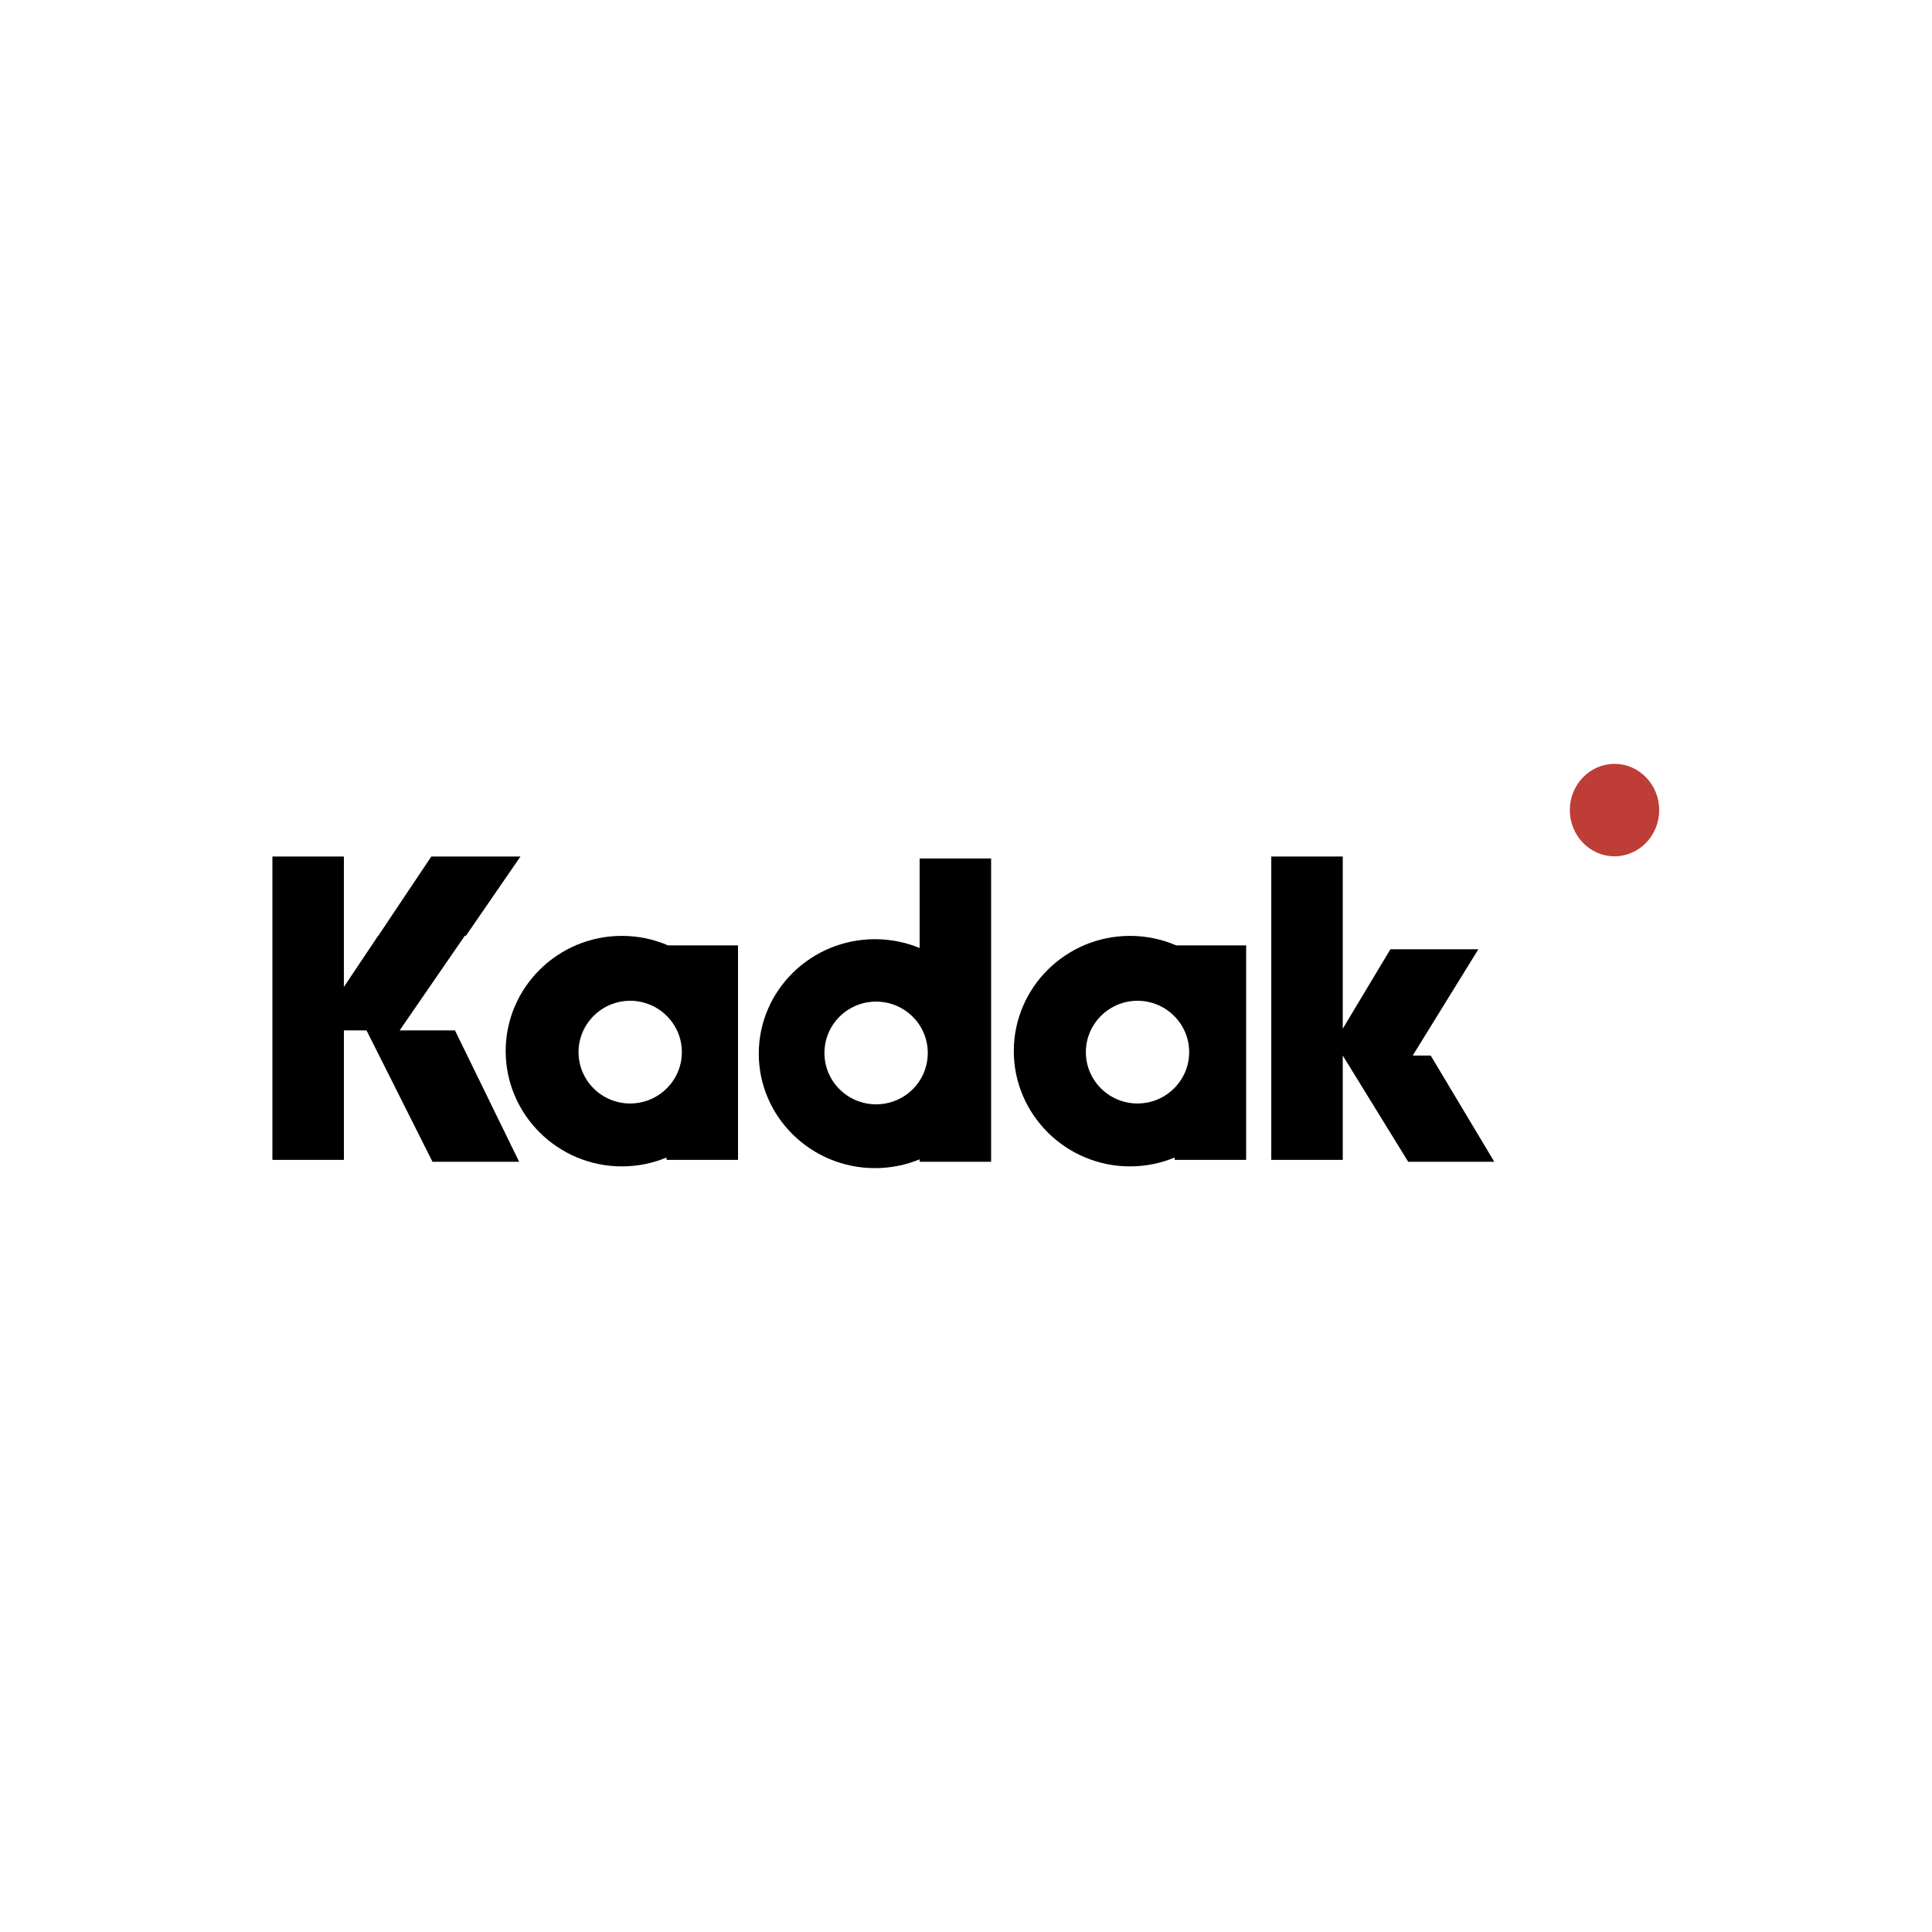
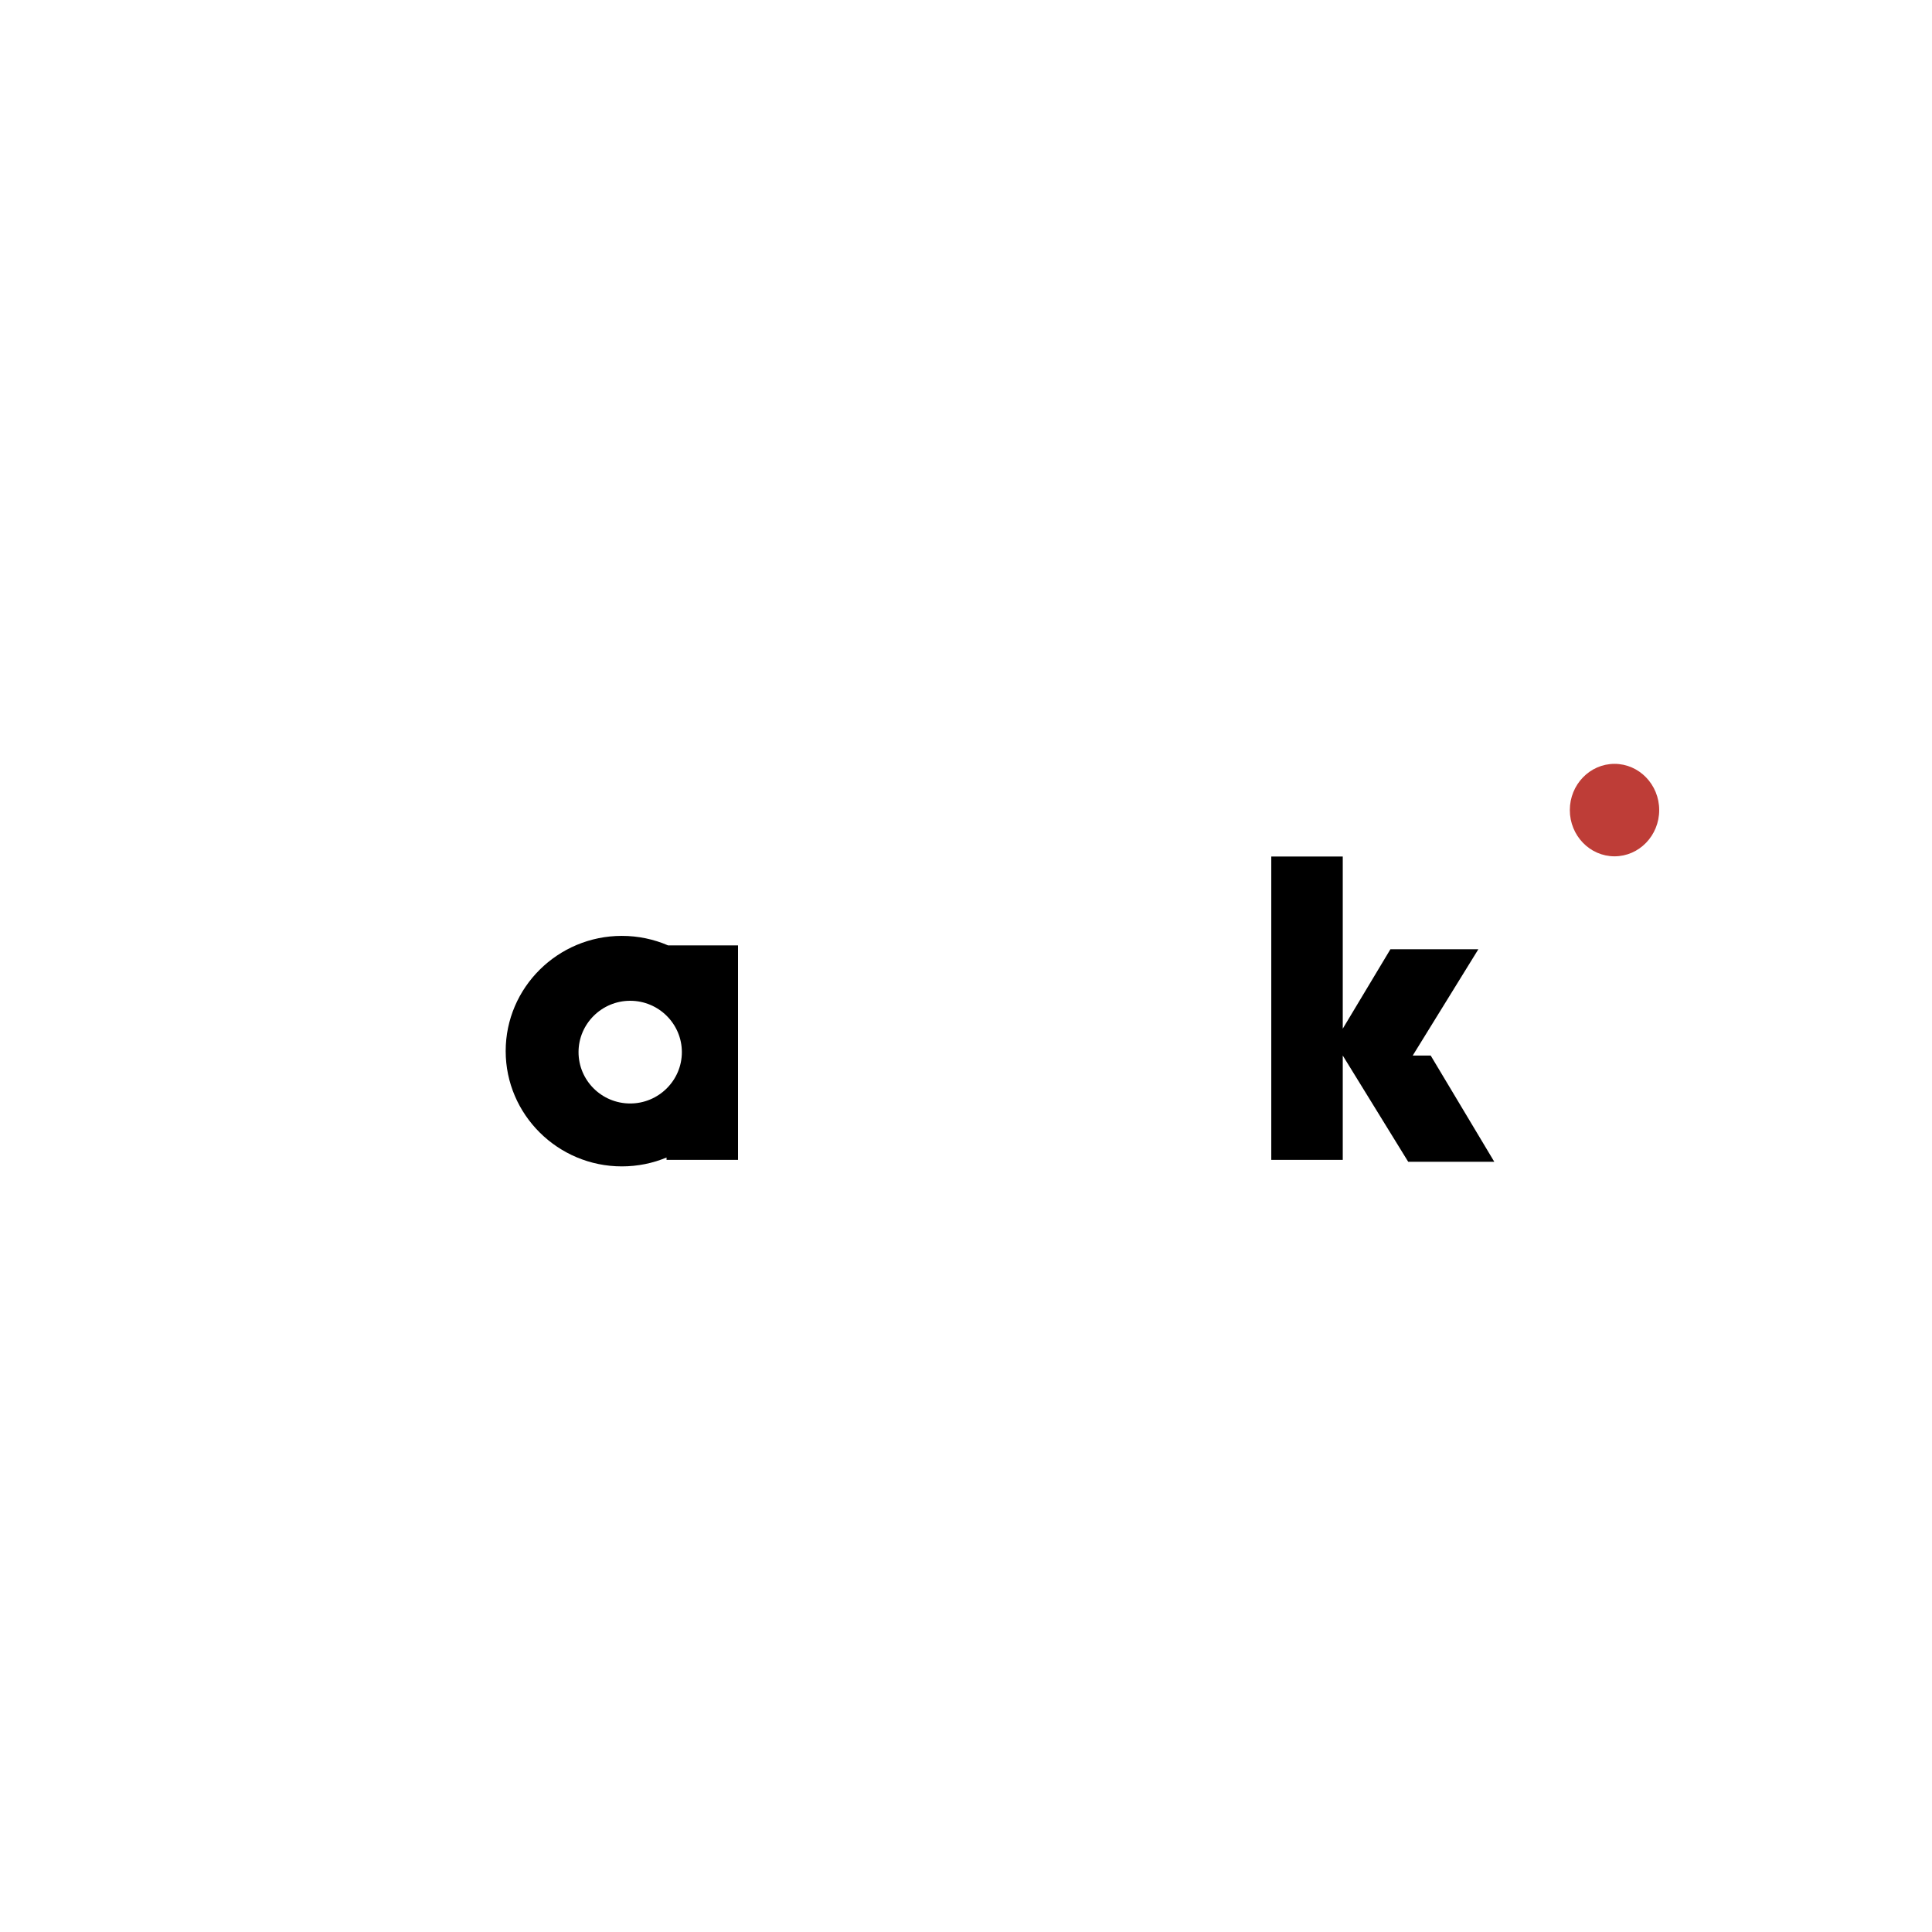
<svg xmlns="http://www.w3.org/2000/svg" id="Layer_1" data-name="Layer 1" viewBox="0 0 1000 1000">
  <defs>
    <style>
      .cls-1, .cls-2, .cls-3 {
        stroke-width: 0px;
      }

      .cls-2 {
        fill: #be3d37;
      }

      .cls-3 {
        fill-rule: evenodd;
      }
    </style>
  </defs>
-   <path class="cls-1" d="m178,443.34h-37v157h37v-67h11.71l34.16,68h44.84l-33.21-68h-28.65l33.74-49h.57l28.22-41h-46.14l-27.43,41h-.09l-17.73,26.49v-67.49Z" />
  <path class="cls-3" d="m321.87,484.41c-33.14,0-60.13,26.76-60.13,59.62s26.99,59.69,60.13,59.69c8.19,0,16.01-1.63,23.13-4.59v1.21h37v-111h-36.19c-7.34-3.17-15.44-4.93-23.95-4.93Zm4.32,86.75c-14.81,0-26.74-11.94-26.74-26.58s12.01-26.58,26.74-26.58,26.74,11.94,26.74,26.58-12.01,26.58-26.74,26.58Z" />
-   <path class="cls-3" d="m584.87,484.41c-33.14,0-60.13,26.76-60.13,59.62s26.99,59.69,60.13,59.69c8.19,0,16.01-1.63,23.13-4.59v1.21h37v-111h-36.19c-7.34-3.17-15.44-4.93-23.94-4.93Zm3.91,86.75c-14.8,0-26.74-11.94-26.74-26.58s12.01-26.58,26.74-26.58,26.74,11.94,26.74,26.58-12.01,26.58-26.74,26.58Z" />
  <path class="cls-1" d="m773.45,601.34l-32.93-55h-9.29l33.96-55h-45.52l-24.66,41.1v-89.1h-37v157h37v-54l33.88,55h44.57Z" />
-   <path class="cls-3" d="m452.87,486.12c-33.14,0-60.13,26.59-60.13,59.25s26.99,59.25,60.13,59.25c8.19,0,16.01-1.62,23.13-4.56v1.28h37v-157h-37v46.35c-7.13-2.94-14.94-4.56-23.13-4.56Zm-26.14,58.89c0,14.65,11.93,26.58,26.74,26.58s26.74-11.86,26.74-26.58-12.01-26.58-26.74-26.58-26.74,11.86-26.74,26.58Z" />
  <path class="cls-2" d="m835.67,443.23c12.75,0,23.13-10.73,23.13-23.93s-10.38-23.93-23.13-23.93-23.13,10.73-23.13,23.93,10.38,23.93,23.13,23.93Z" />
</svg>